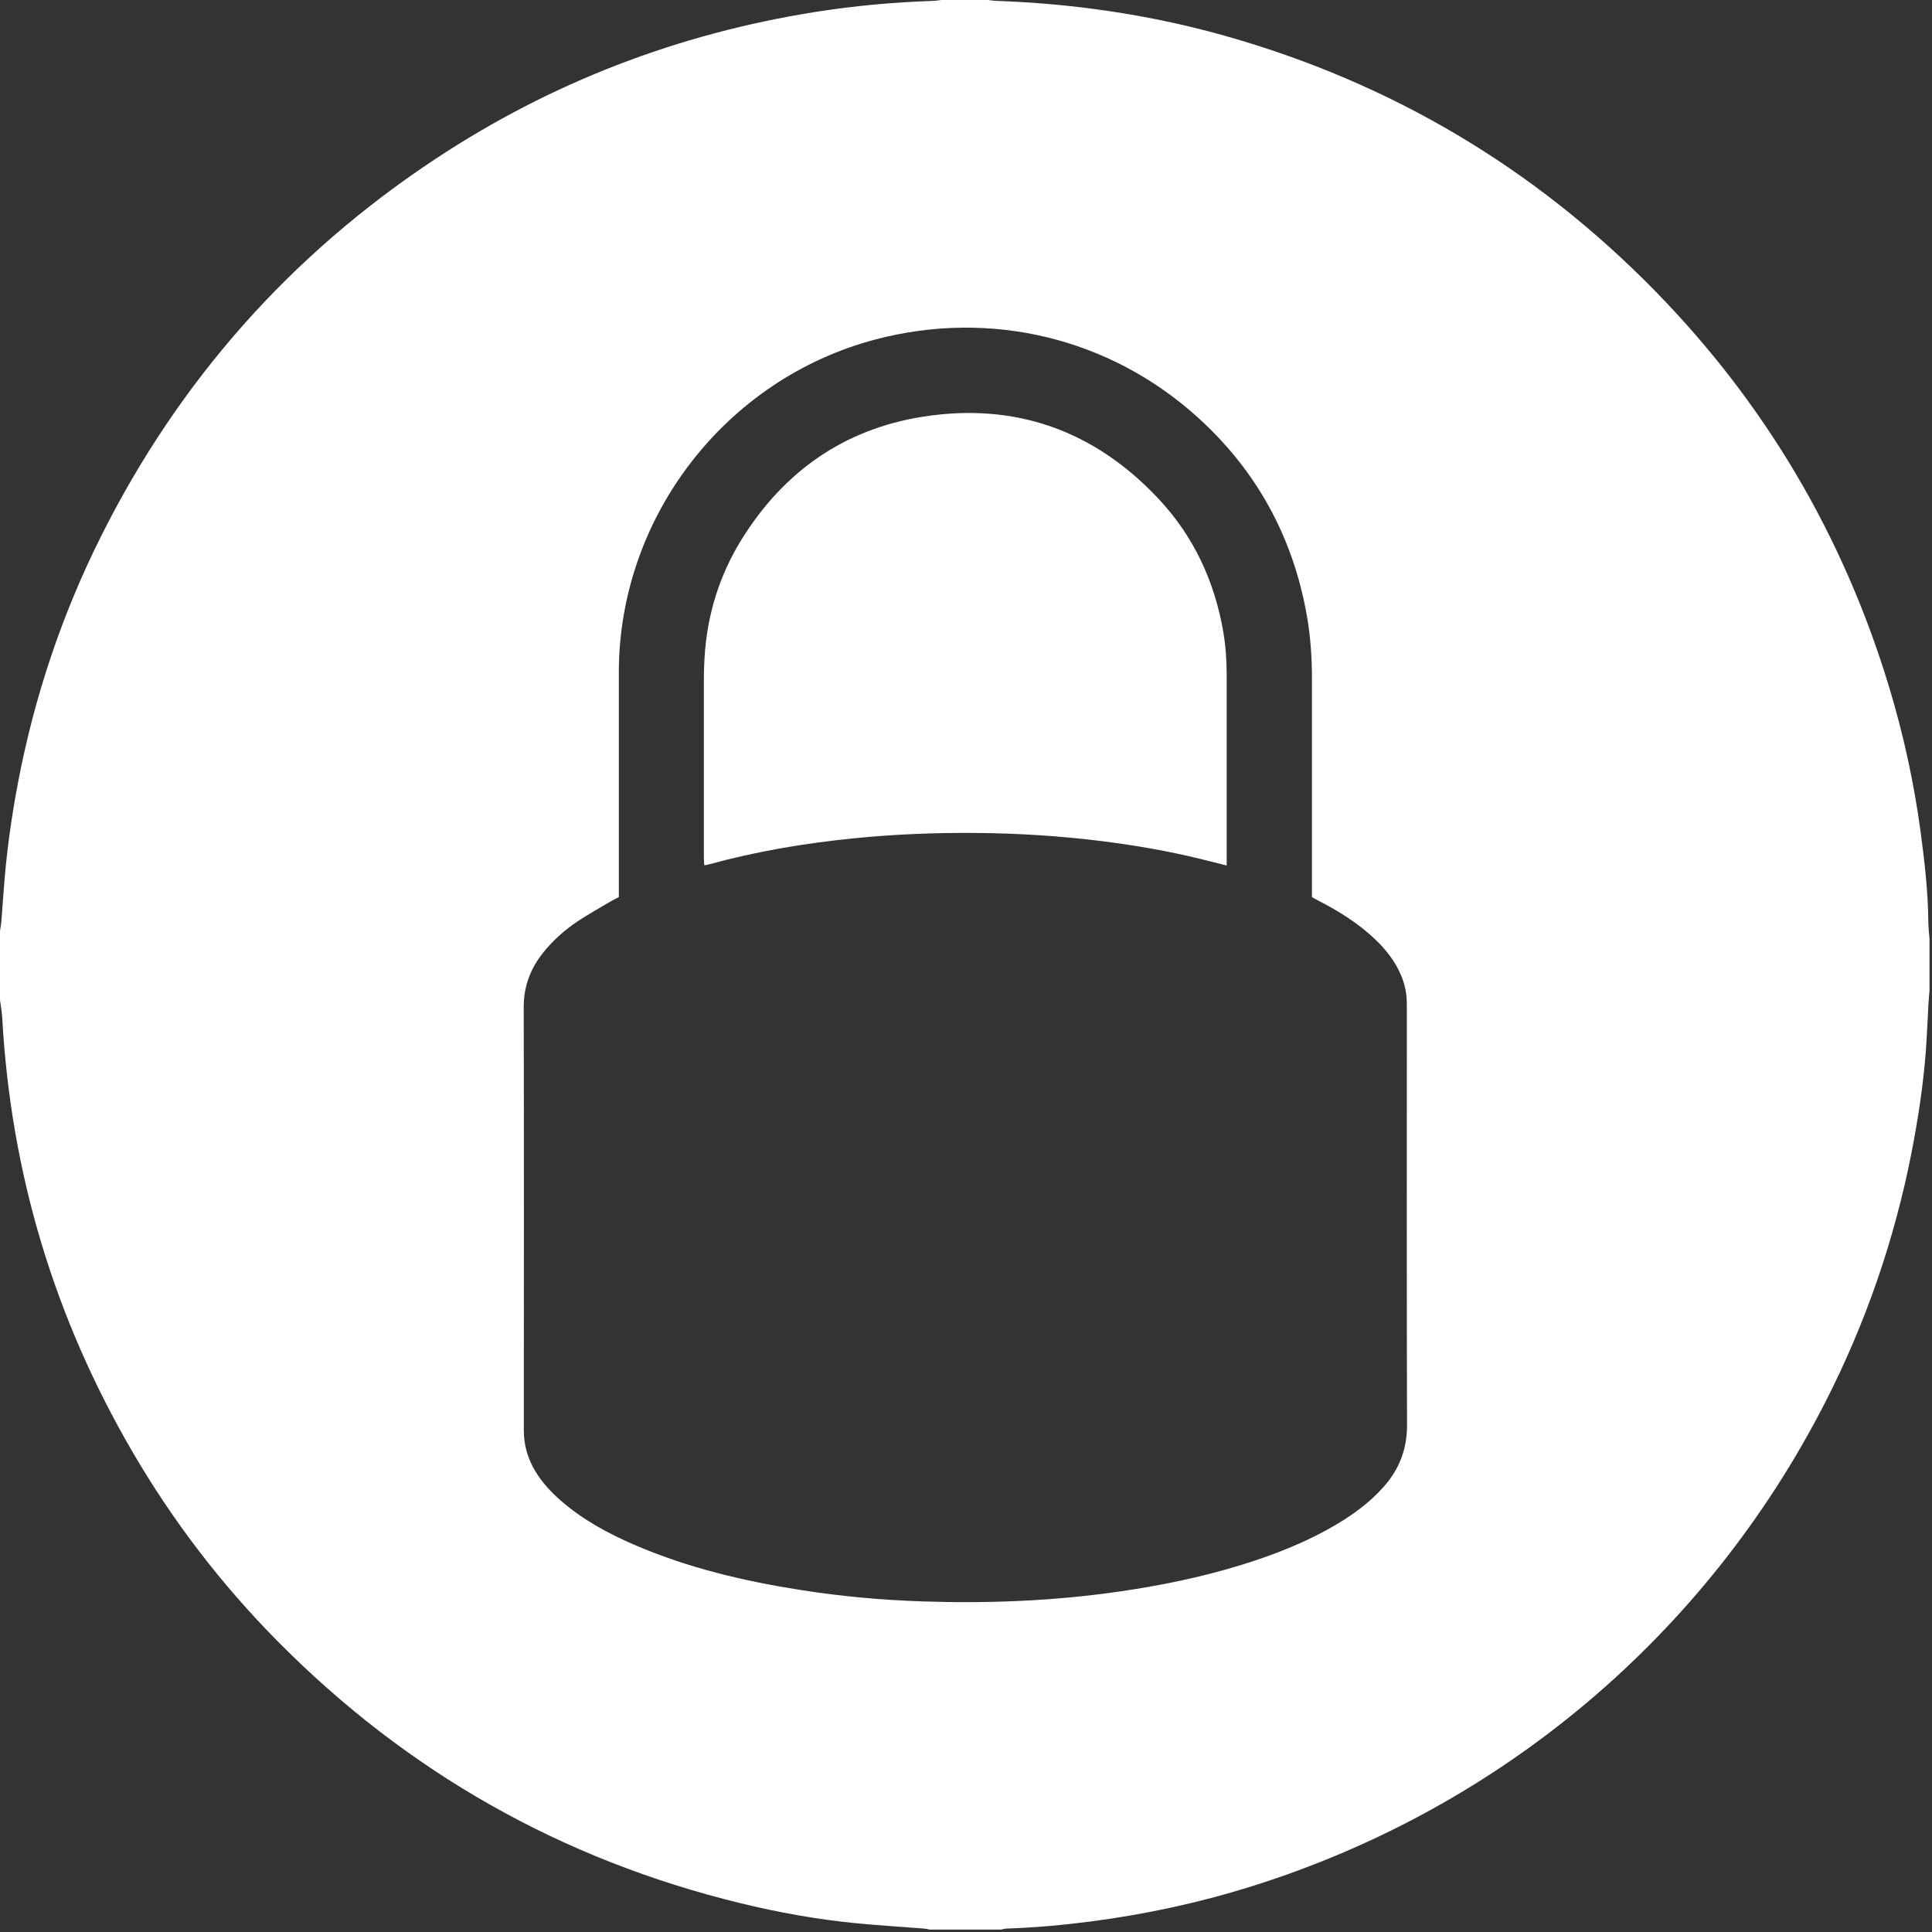
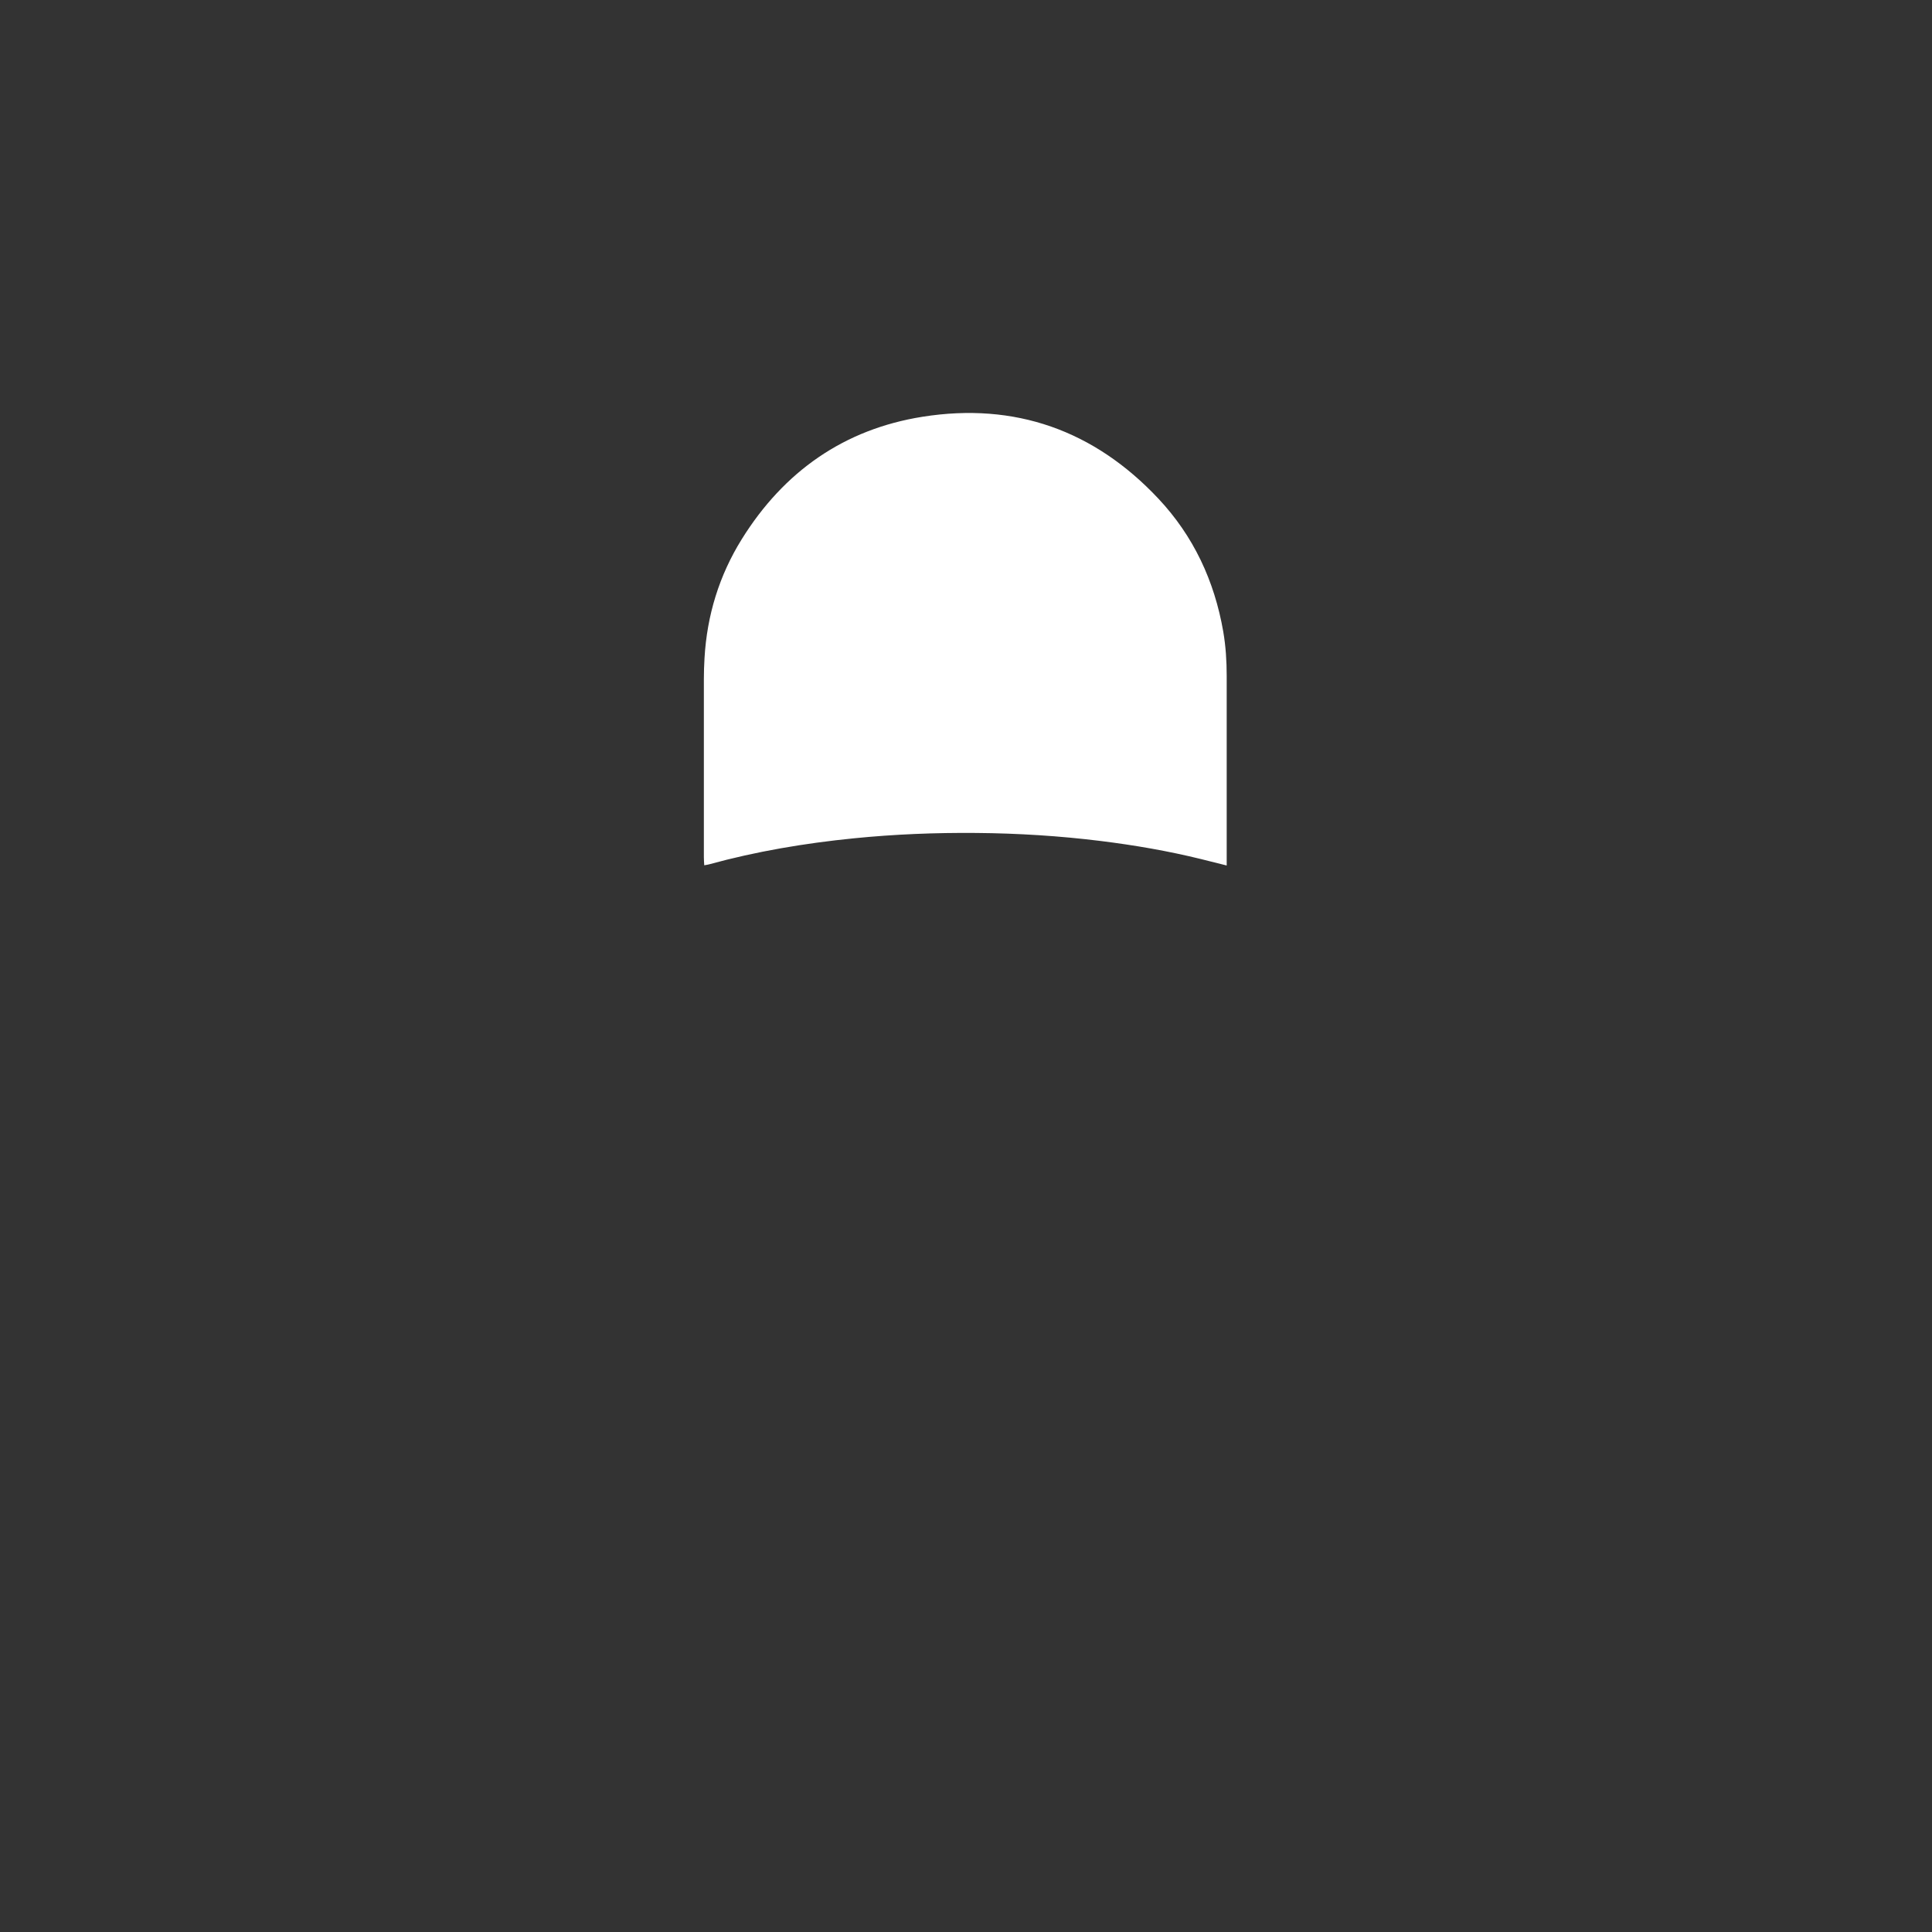
<svg xmlns="http://www.w3.org/2000/svg" width="713" height="713" viewBox="0 0 713 713" fill="none">
  <rect x="0" y="0" width="713" height="713" fill="#333333" stroke="none" />
  <g clip-path="url(#clip0_18_426)">
-     <path d="M347.4 0C353.16 0 358.92 0 364.67 0C365.62 0.11 366.57 0.29 367.52 0.32C379.59 0.73 391.61 1.71 403.58 3.29C420 5.46 436.19 8.73 452.12 13.23C513.3 30.52 566.21 61.85 610.68 107.25C651.53 148.96 680.35 197.86 697.24 253.77C702.51 271.23 706.38 289.01 708.81 307.09C710.3 318.18 711.55 329.29 711.65 340.51C711.67 342.49 711.93 344.47 712.08 346.46V365.65C711.94 367.31 711.77 368.97 711.68 370.64C711.35 376.46 711.16 382.29 710.71 388.11C709.74 400.63 707.86 413.02 705.45 425.34C699.13 457.59 688.5 488.37 673.54 517.62C629.72 603.32 554.03 667.2 462.17 696.06C442.7 702.18 422.81 706.47 402.58 709.11C392.28 710.45 381.93 711.4 371.54 711.73C370.85 711.75 370.16 711.97 369.48 712.1H343.09C342.4 711.97 341.72 711.78 341.02 711.73C332.58 711.07 324.12 710.57 315.7 709.74C301.38 708.33 287.23 705.77 273.26 702.37C207.2 686.27 150.27 654.01 102.44 605.68C81.59 584.61 63.71 561.24 48.8 535.63C20.02 486.21 4.03 432.96 0.84 375.86C0.71 373.56 0.29 371.28 0 368.99C0 360.51 0 352.04 0 343.56C0.17 342.38 0.4 341.21 0.5 340.02C0.81 336.28 1.09 332.53 1.35 328.79C2.3 315.39 4.12 302.11 6.63 288.91C12.68 257.11 22.87 226.69 37.37 197.75C66.12 140.39 107.28 93.95 160.8 58.58C203.54 30.35 250.34 12.43 300.92 4.41C315.29 2.13 329.77 0.82 344.32 0.33C345.35 0.3 346.38 0.11 347.4 0ZM228.37 331.08C227.15 331.73 226.07 332.24 225.04 332.85C221.13 335.17 217.13 337.38 213.35 339.9C208.47 343.14 204.09 347 200.42 351.61C195.74 357.49 193.26 364.02 193.28 371.7C193.39 423.75 193.35 475.81 193.31 527.86C193.31 533.4 194.79 538.41 197.64 543.08C200.12 547.15 203.31 550.61 206.88 553.73C214.97 560.8 224.29 565.87 234.09 570.1C253.88 578.65 274.67 583.54 295.88 586.85C310.66 589.16 325.55 590.5 340.49 591C364.58 591.8 388.59 590.86 412.49 587.44C427.69 585.26 442.7 582.23 457.4 577.75C469.96 573.92 482.15 569.18 493.47 562.43C499.75 558.68 505.58 554.37 510.48 548.89C516.31 542.37 519.28 534.94 519.26 526.01C519.12 474.84 519.19 423.66 519.19 372.49C519.19 371.61 519.19 370.73 519.17 369.85C519.13 366.28 518.34 362.89 516.93 359.62C514.76 354.62 511.45 350.44 507.55 346.71C501.37 340.8 494.2 336.32 486.64 332.43C485.8 332 484.98 331.54 484.17 331.1V328.04C484.17 302.13 484.17 276.23 484.17 250.32C484.17 242.63 483.65 234.99 482.33 227.41C477.24 198.27 463.79 173.65 441.85 153.87C409.41 124.61 365.45 114.15 323.19 125.25C267.77 139.81 228.39 190.84 228.38 248.14C228.38 274.77 228.38 301.39 228.38 328.02C228.38 328.98 228.38 329.94 228.38 331.09L228.37 331.08Z" fill="white" />
    <path d="M452.71 319.41C449.26 318.55 446.25 317.78 443.24 317.04C431.05 314.04 418.7 311.92 406.25 310.37C391 308.48 375.7 307.53 360.34 307.4C345.22 307.27 330.14 307.87 315.09 309.38C297.02 311.19 279.16 314.18 261.63 319C261.18 319.12 260.71 319.18 259.9 319.33C259.85 318.3 259.76 317.39 259.76 316.49C259.76 294.5 259.75 272.51 259.76 250.53C259.76 247.97 259.85 245.41 260 242.86C260.91 227.08 265.42 212.36 273.76 198.96C289.27 174.04 311.48 158.39 340.48 153.8C374.57 148.4 403.81 158.8 427.48 184C440.46 197.81 448.19 214.39 451.43 233.05C452.37 238.49 452.71 244 452.71 249.52C452.71 271.91 452.71 294.3 452.71 316.68V319.41Z" fill="white" />
  </g>
  <defs>
    <clipPath id="clip0_18_426">
      <rect width="712.08" height="712.08" fill="white" />
    </clipPath>
  </defs>
</svg>